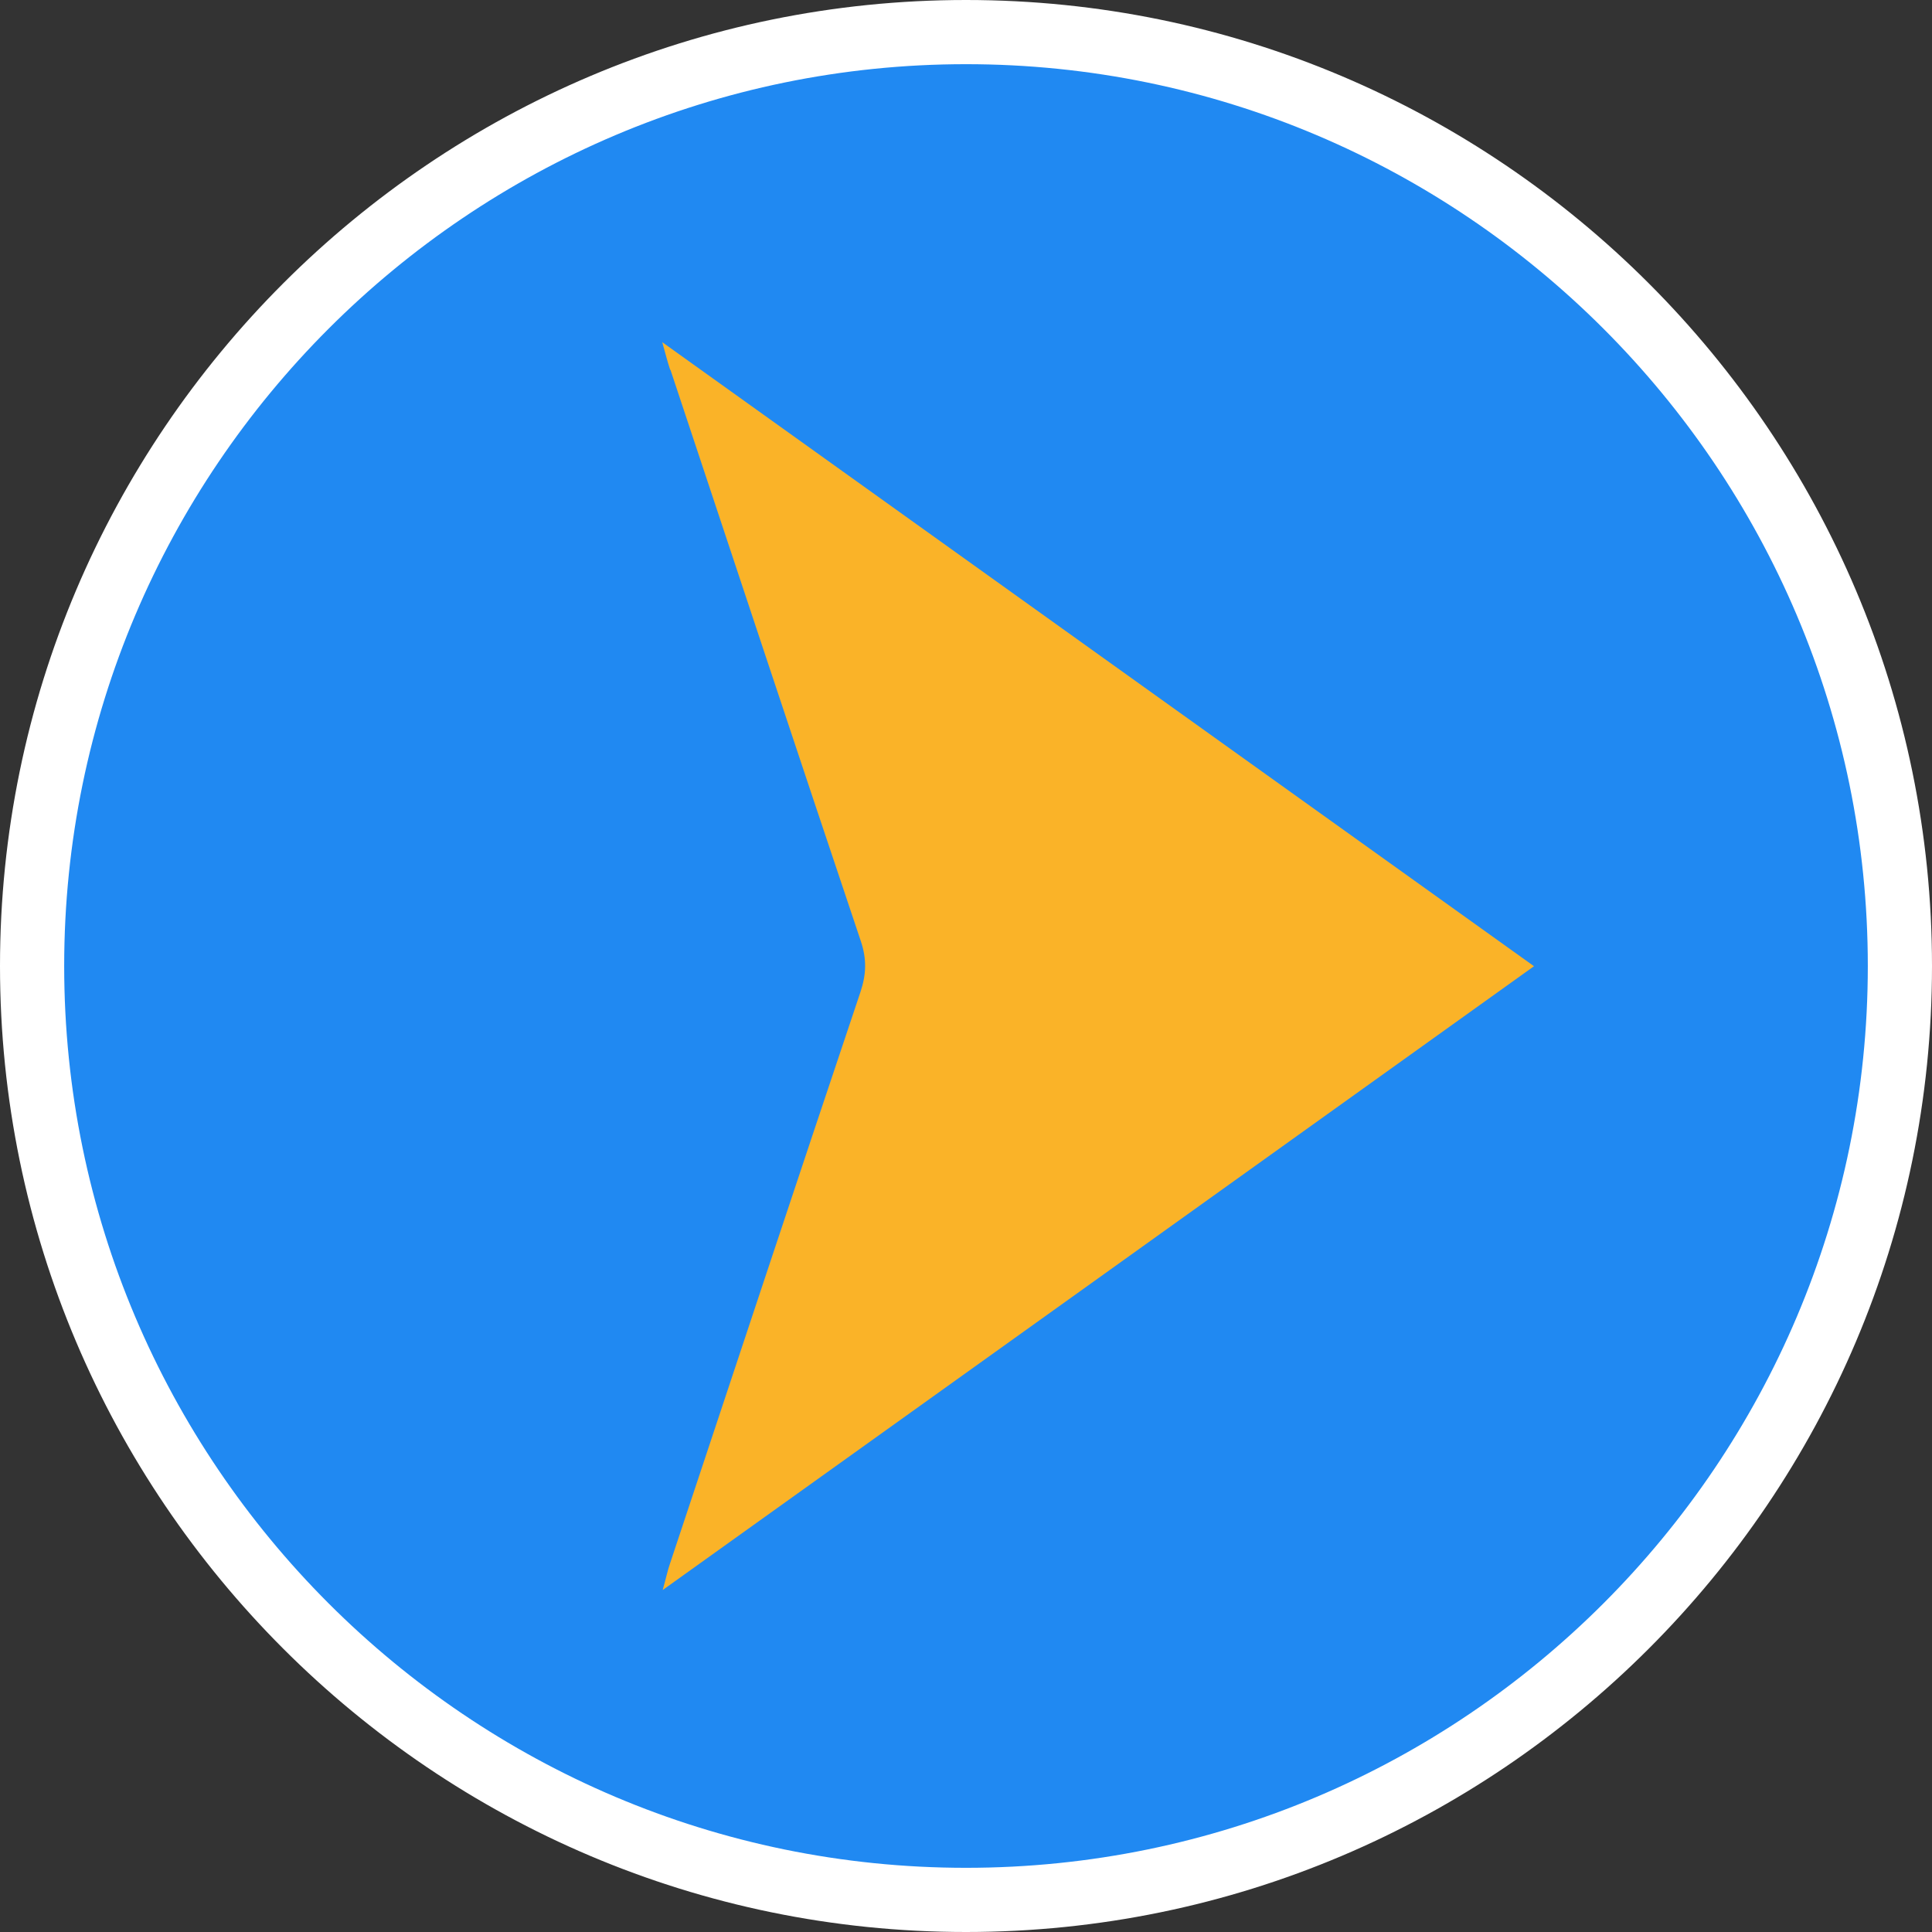
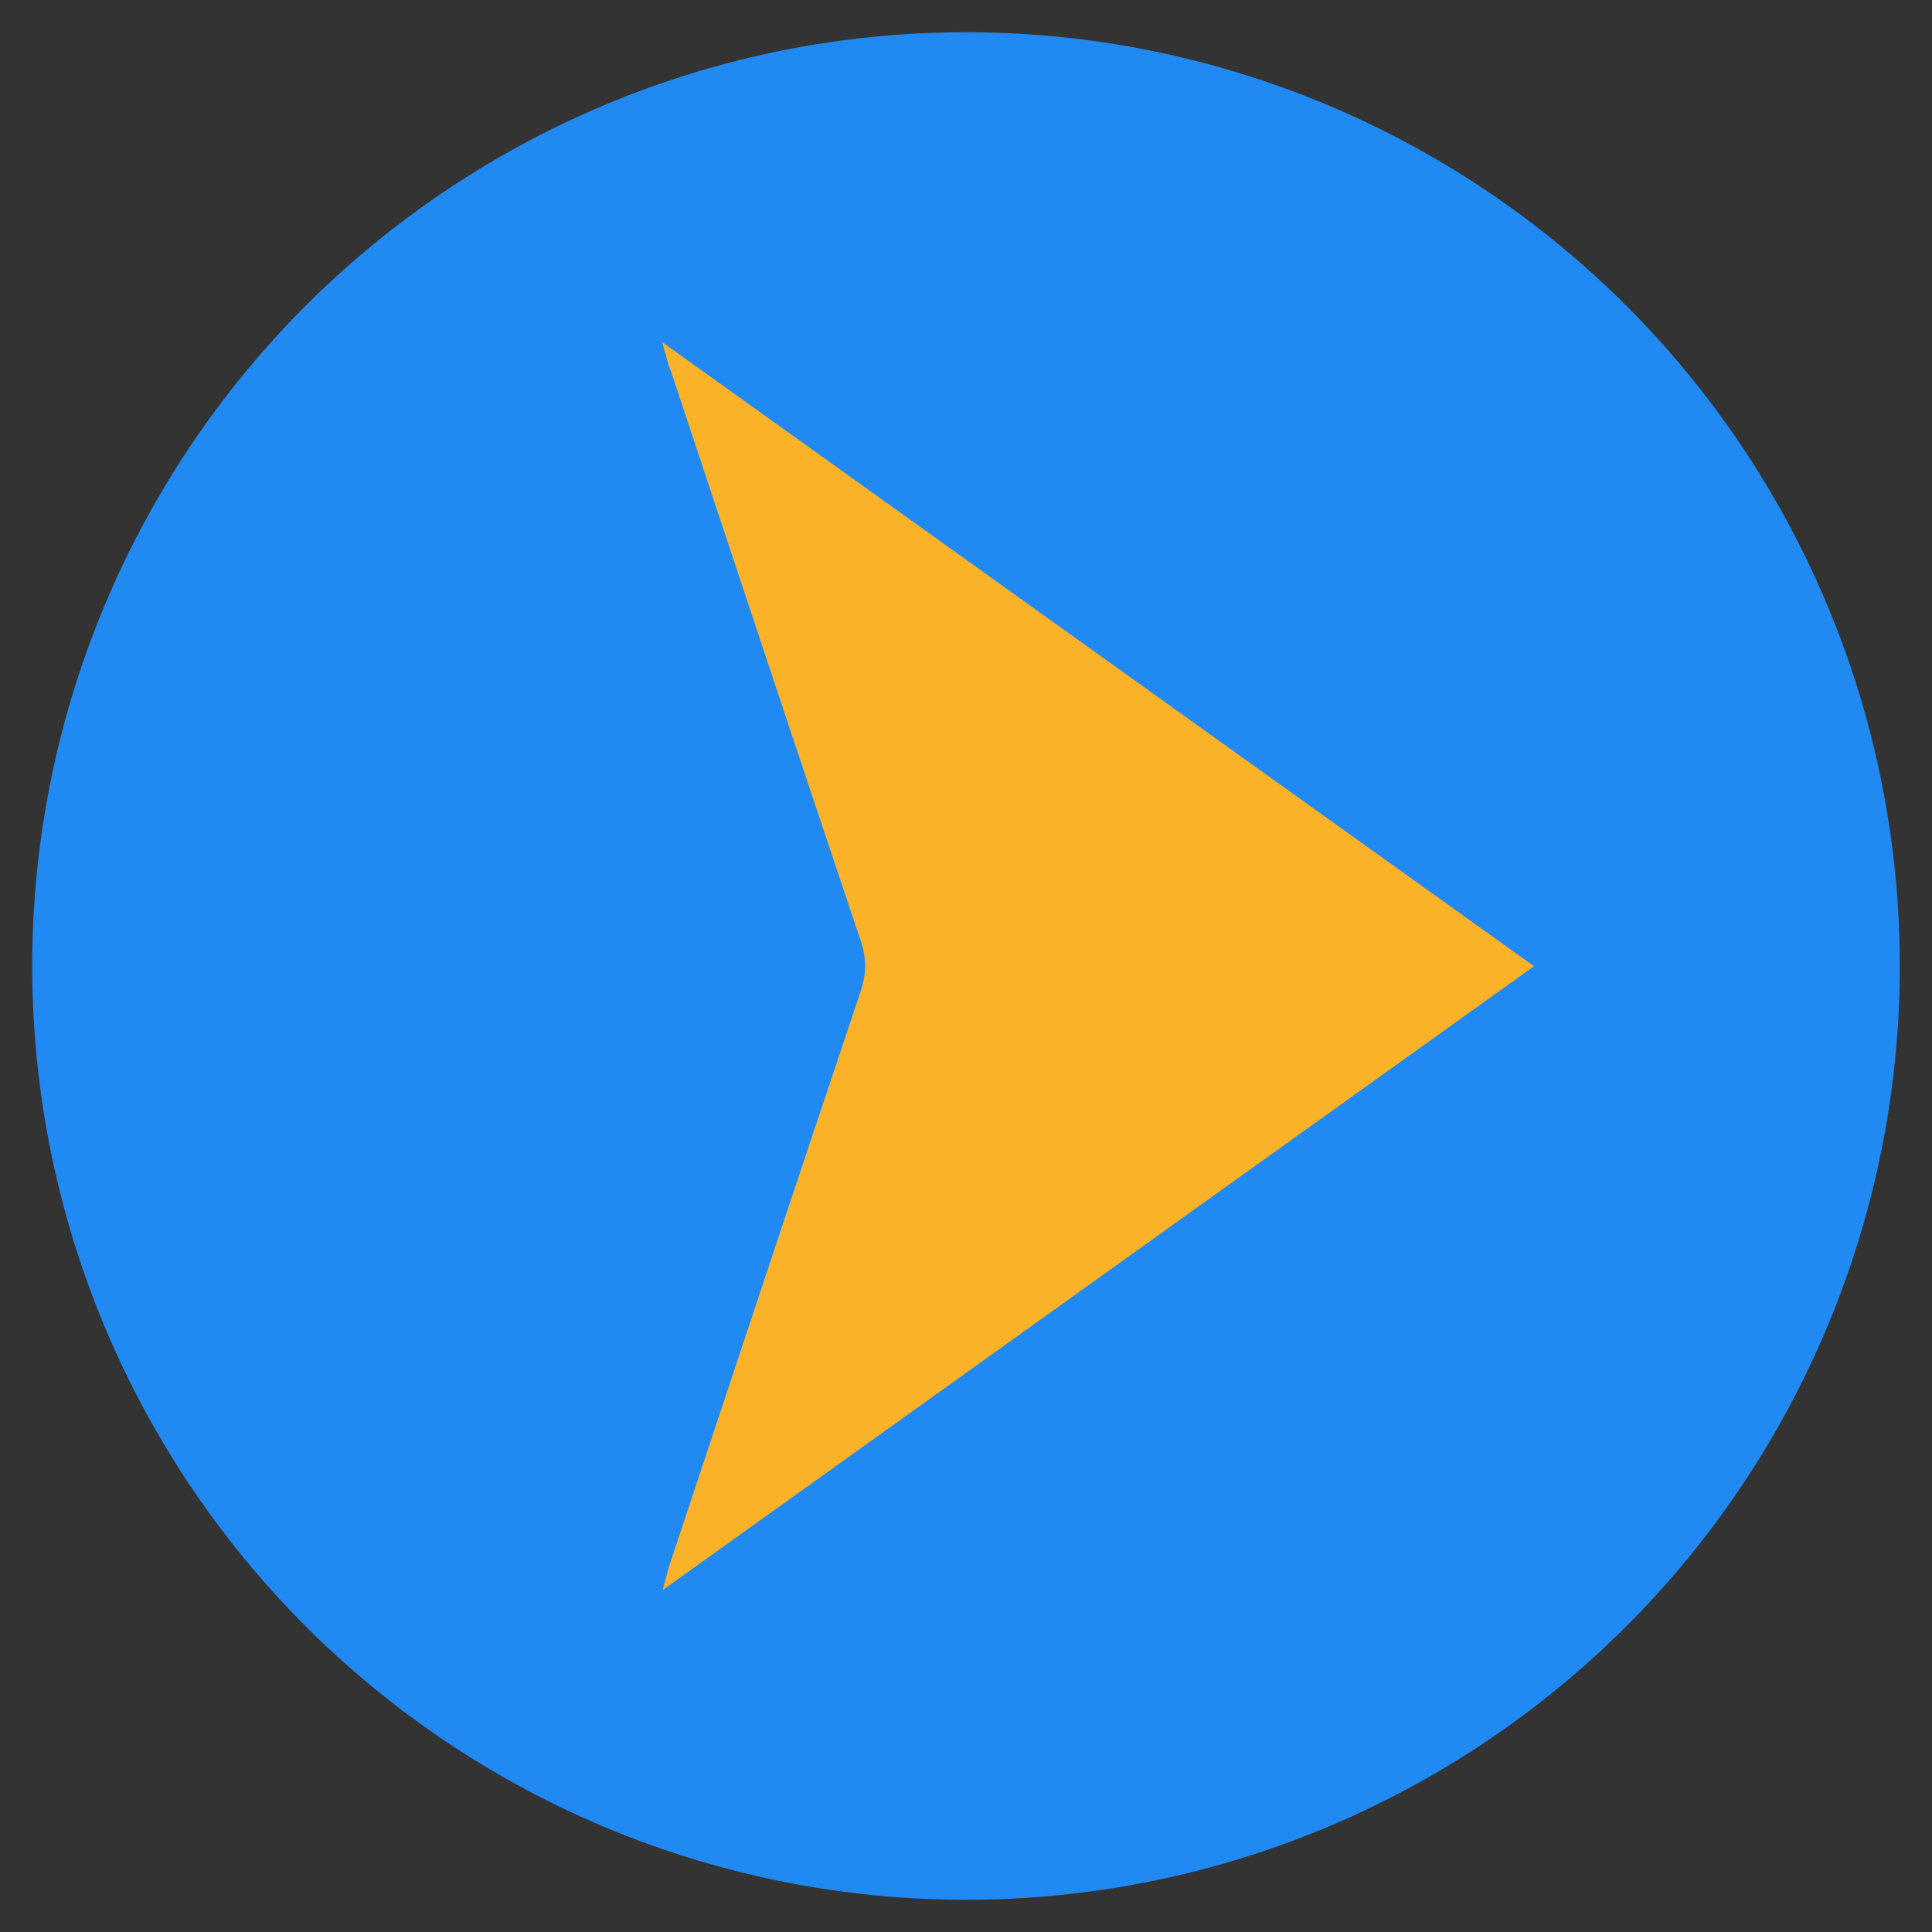
<svg xmlns="http://www.w3.org/2000/svg" id="Layer_2" data-name="Layer 2" viewBox="0 0 90 90">
  <rect x="0" y="0" width="90" height="90" fill="#333333" stroke="none" />
  <defs>
    <style>
      .cls-1 {
        fill: #2089f2;
      }

      .cls-2 {
        fill: #fff;
      }

      .cls-3 {
        fill: #fab328;
      }
    </style>
  </defs>
  <g id="Layer_1-2" data-name="Layer 1">
    <g>
      <g>
        <circle class="cls-1" cx="45" cy="45" r="43.5" />
-         <path class="cls-2" d="M45,90C20.19,90,0,69.81,0,45S20.19,0,45,0s45,20.19,45,45-20.19,45-45,45ZM45,2.99C21.84,2.99,2.99,21.84,2.99,45s18.84,42.01,42.01,42.01,42.01-18.84,42.01-42.01S68.16,2.99,45,2.99Z" />
      </g>
      <path class="cls-3" d="M31.23,17.22c2.95,8.87,5.89,17.75,8.87,26.62.28.83.26,1.55-.02,2.38-2.98,8.87-5.92,17.75-8.87,26.62-.11.32-.18.66-.34,1.23,13.64-9.76,27.07-19.38,40.59-29.06-13.55-9.7-26.97-19.3-40.61-29.07.17.62.26.96.37,1.29Z" />
    </g>
  </g>
</svg>